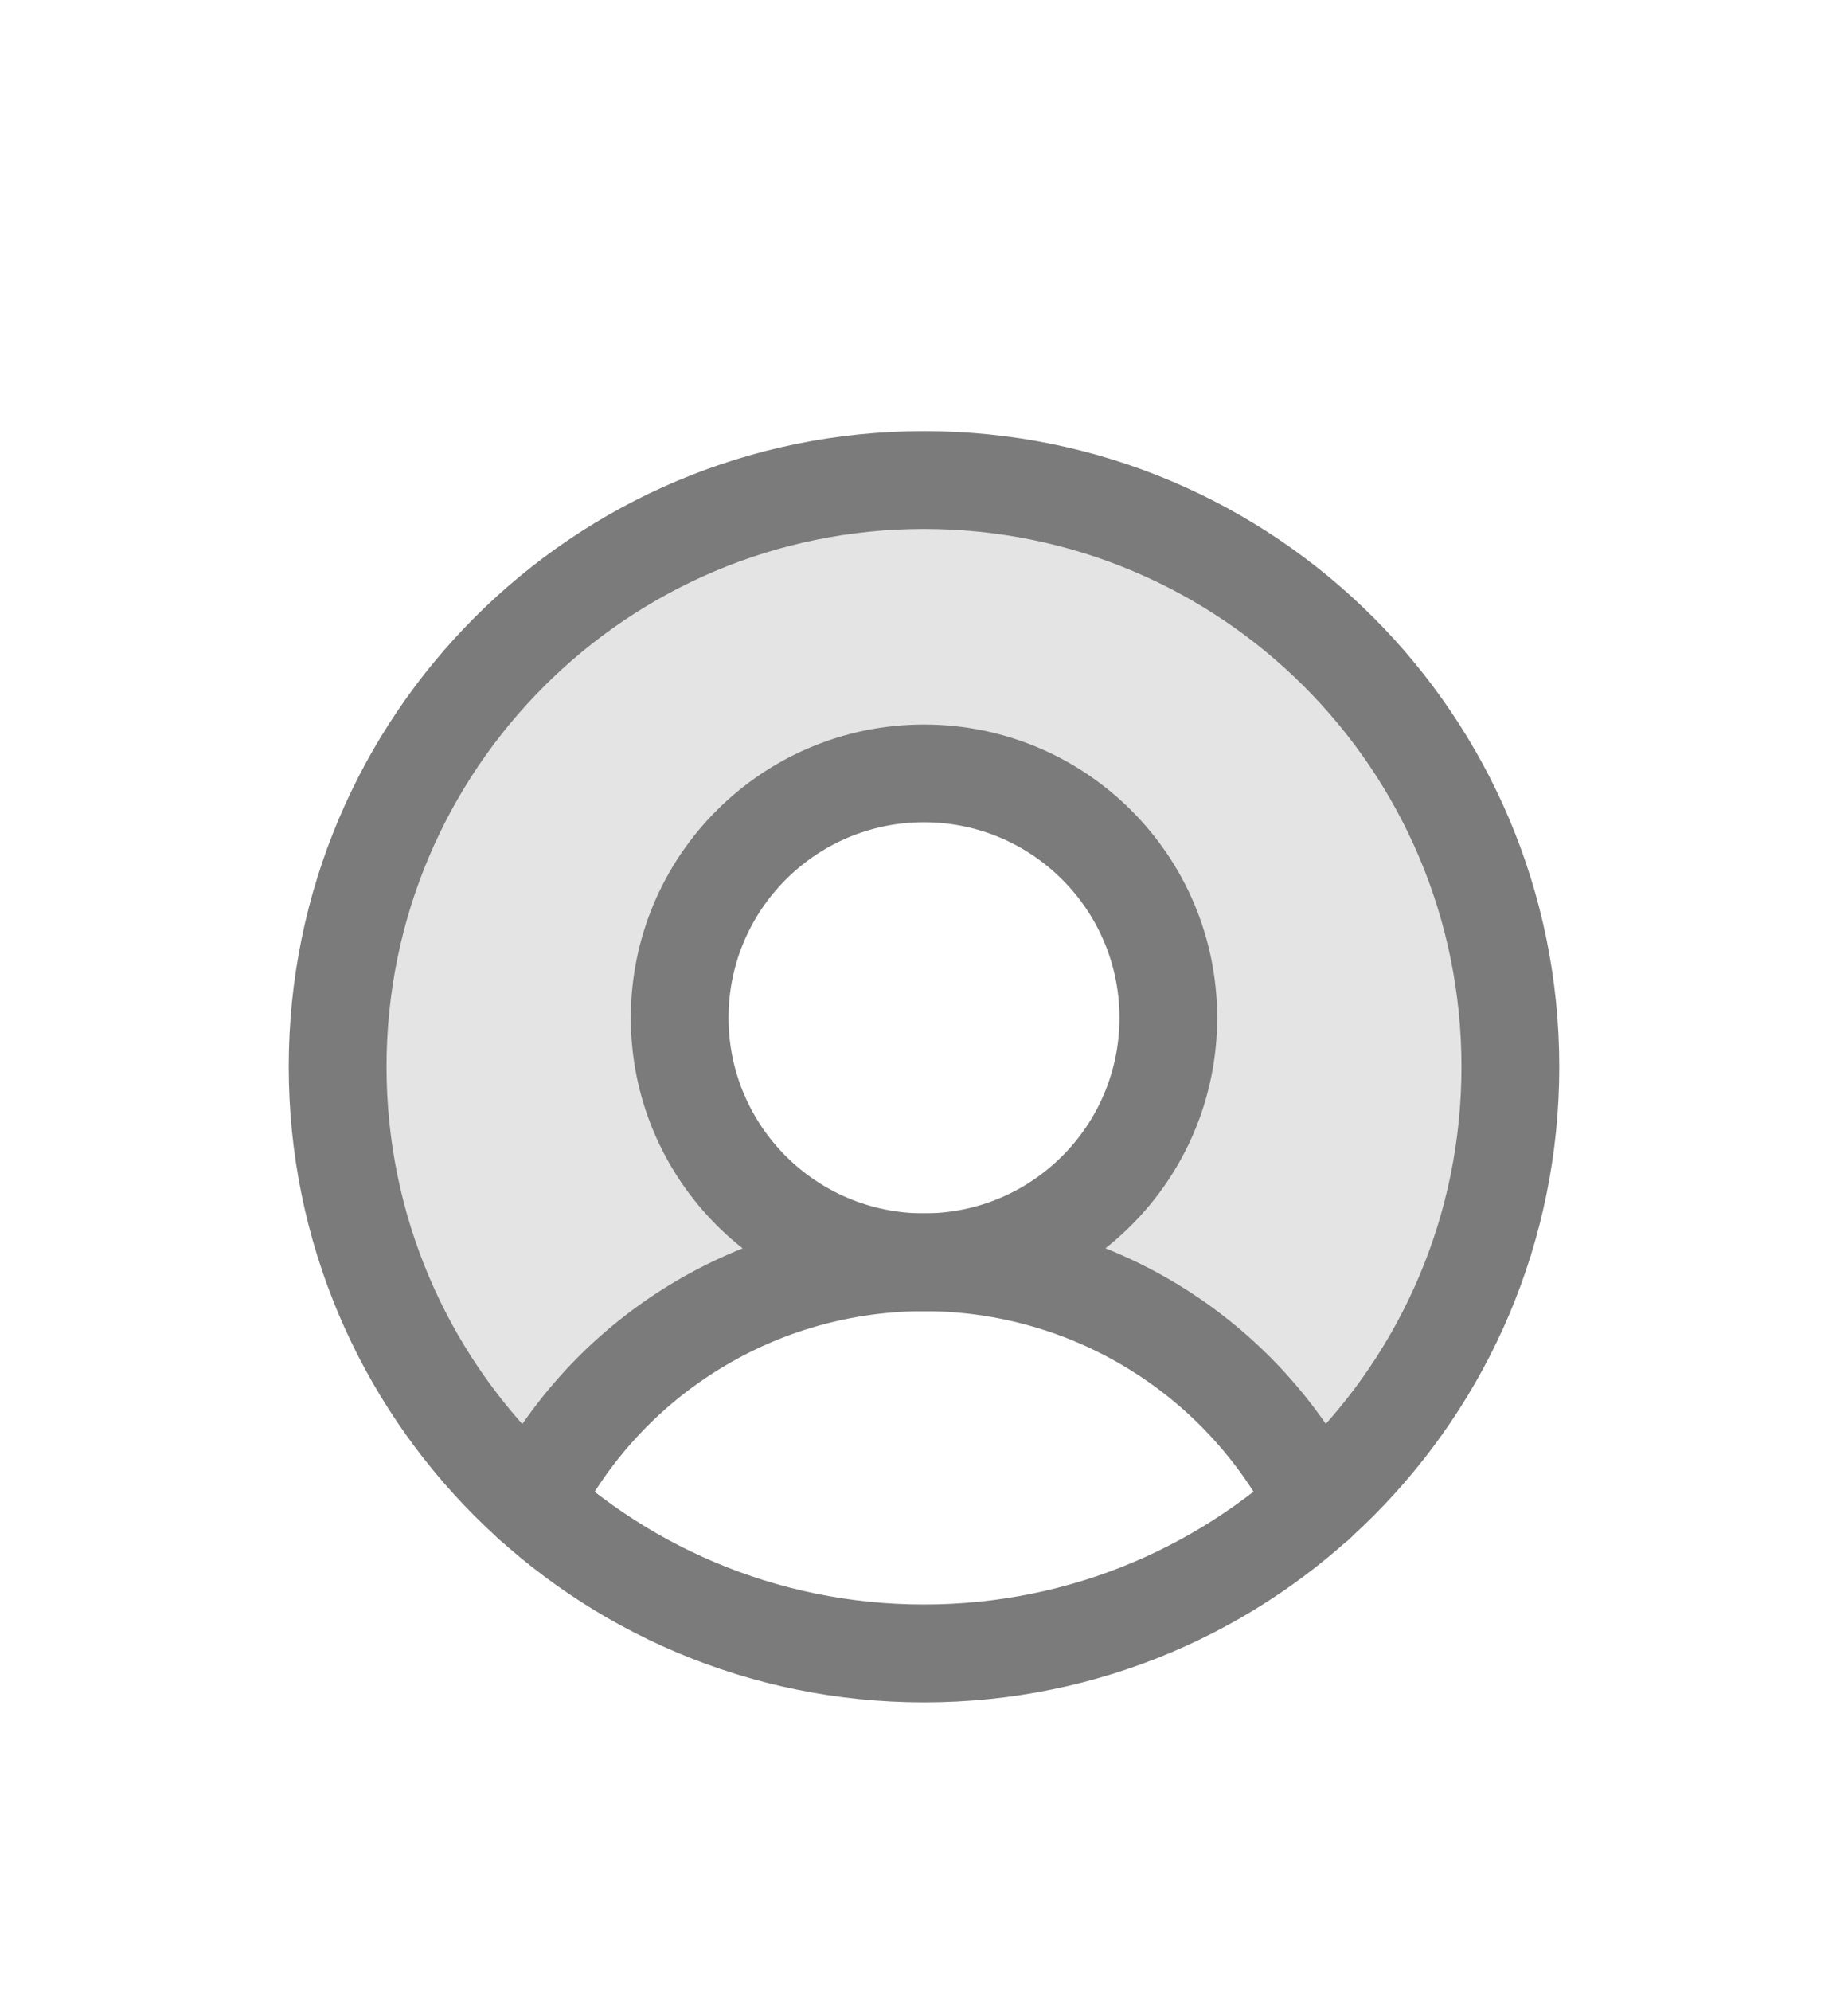
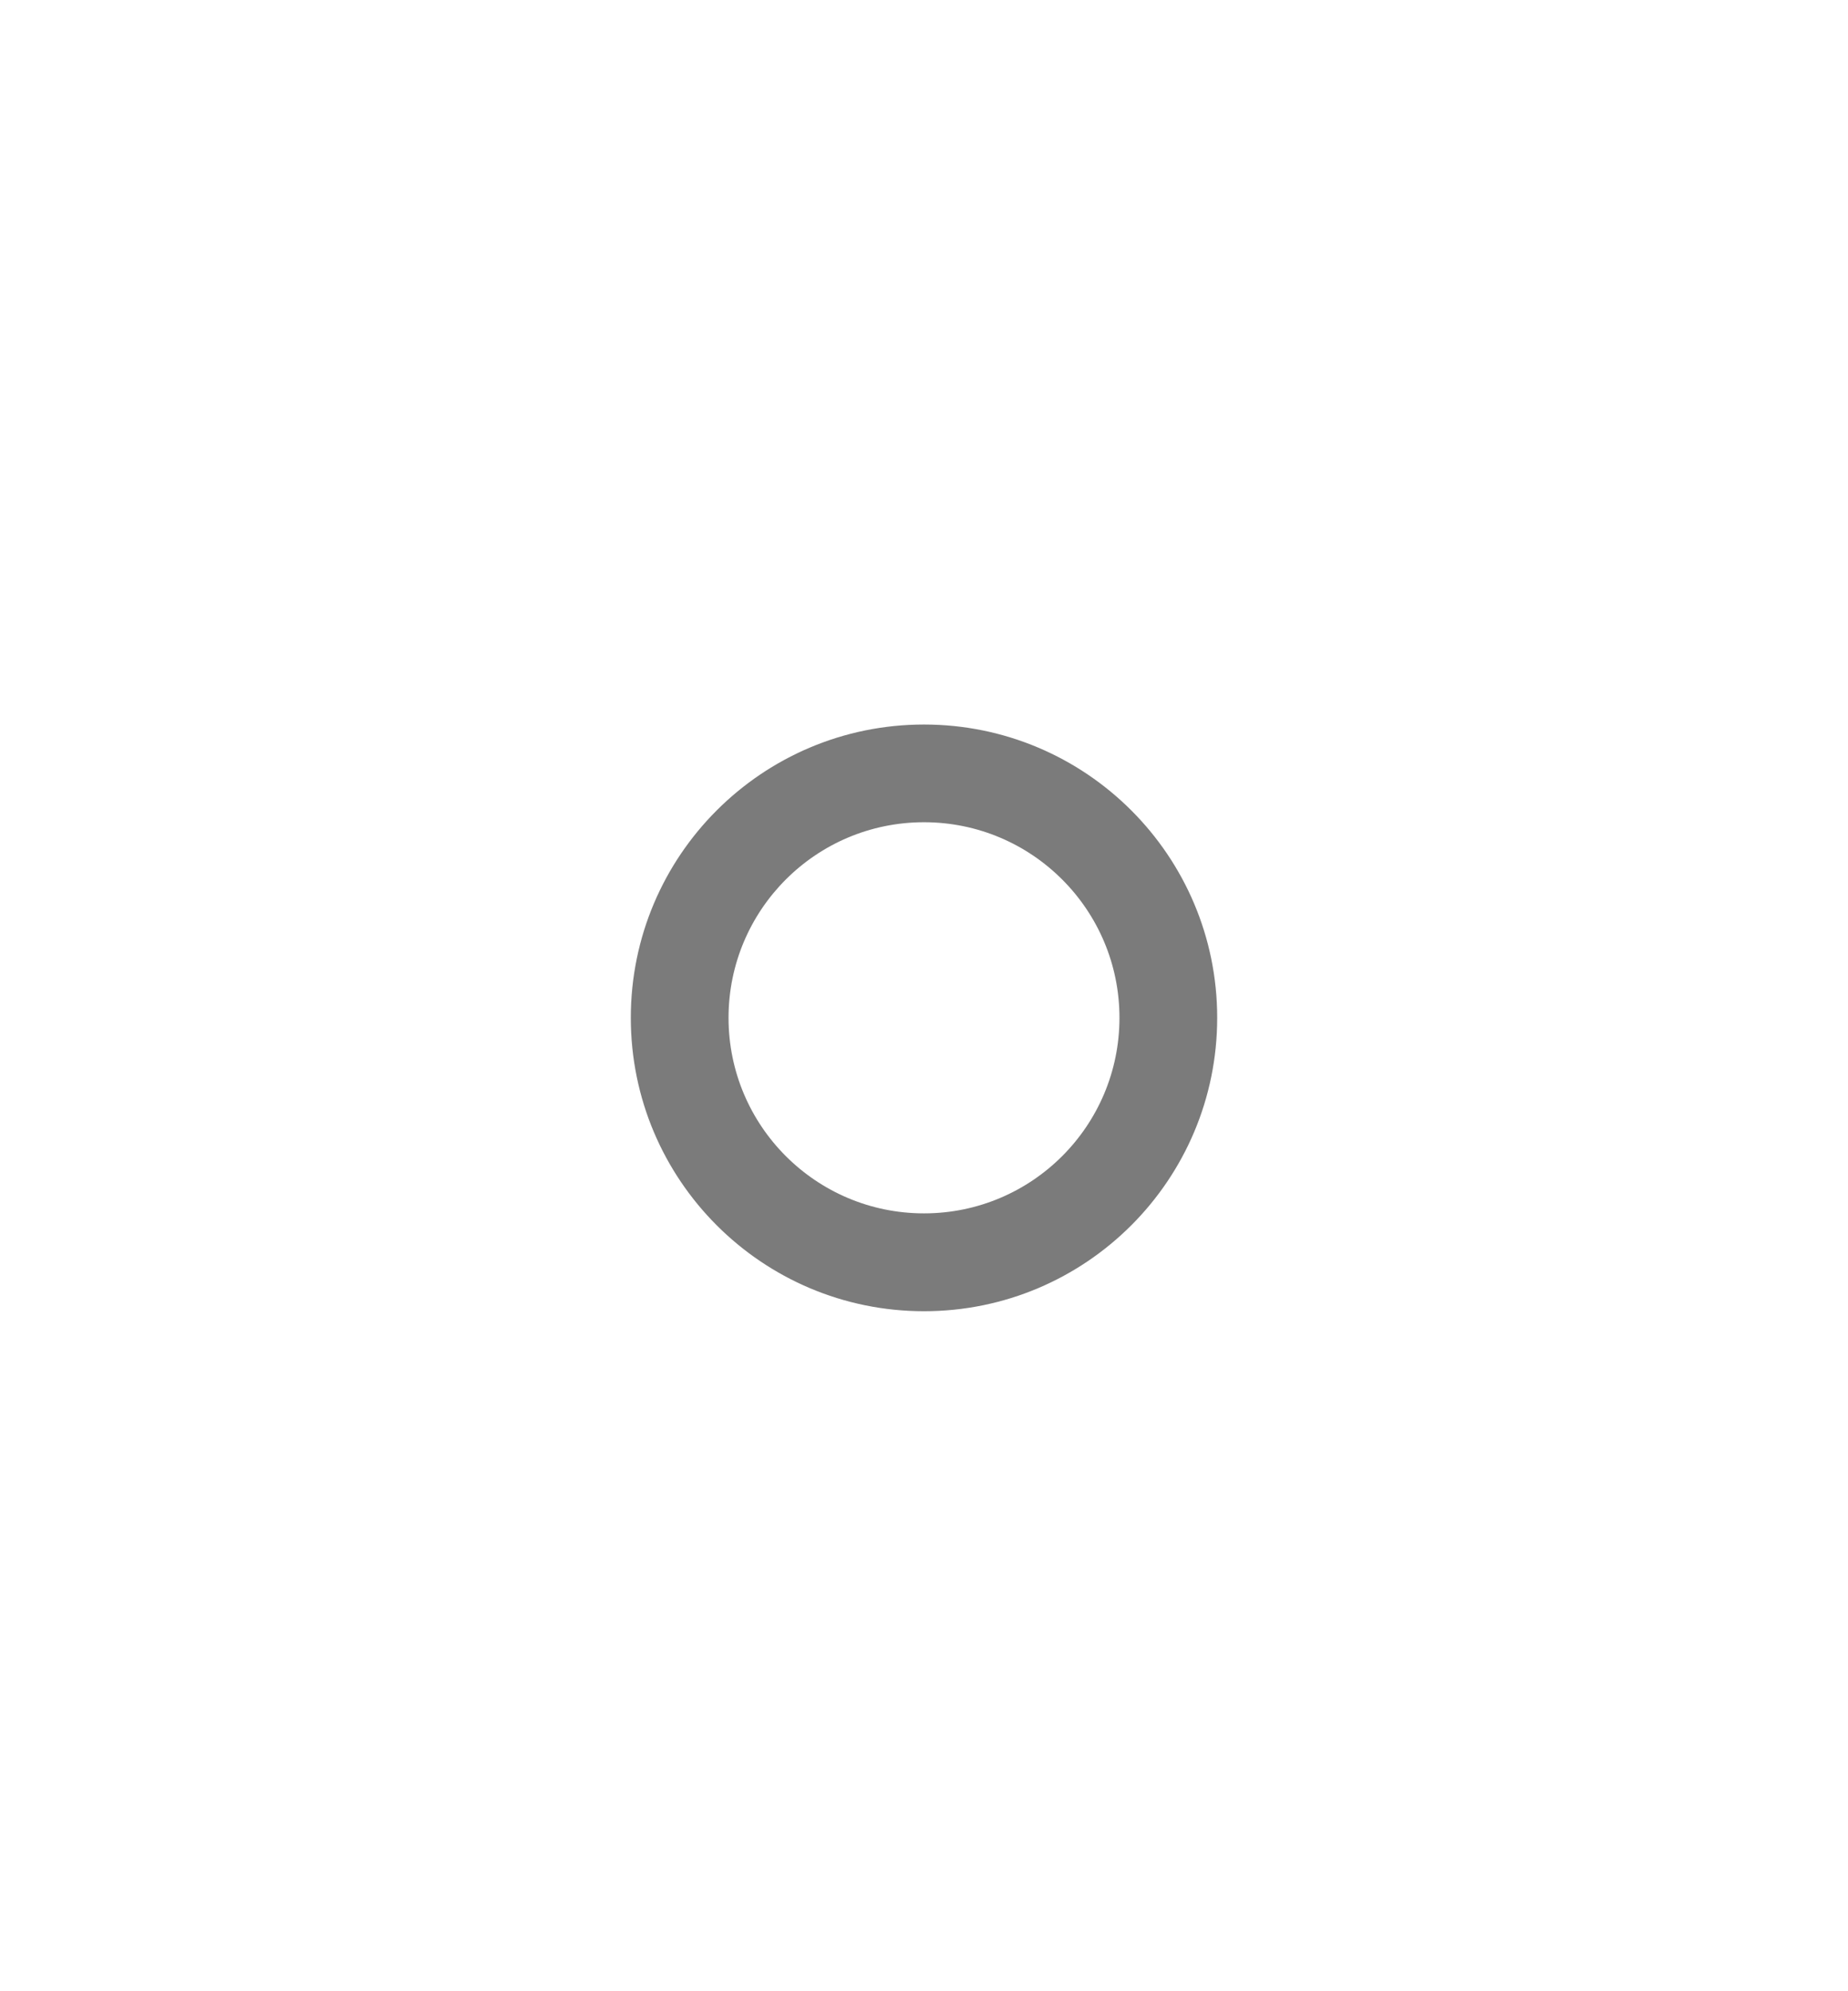
<svg xmlns="http://www.w3.org/2000/svg" width="26" height="28" viewBox="0 0 26 28" fill="none">
  <g filter="url(#filter0_d_4882_368077)">
-     <path opacity="0.2" d="M13.002 2.75C11.333 2.75 9.703 3.255 8.327 4.201C6.951 5.147 5.895 6.487 5.297 8.046C4.699 9.604 4.588 11.308 4.979 12.931C5.37 14.554 6.244 16.02 7.485 17.136C8.003 16.117 8.792 15.262 9.766 14.664C10.739 14.066 11.86 13.75 13.002 13.75C12.322 13.75 11.658 13.548 11.093 13.171C10.527 12.793 10.087 12.256 9.827 11.628C9.566 11 9.498 10.309 9.631 9.642C9.764 8.975 10.091 8.363 10.572 7.882C11.053 7.401 11.665 7.074 12.332 6.941C12.999 6.808 13.69 6.876 14.318 7.137C14.946 7.397 15.483 7.837 15.861 8.403C16.238 8.968 16.44 9.633 16.44 10.312C16.44 11.224 16.078 12.098 15.433 12.743C14.788 13.388 13.914 13.75 13.002 13.75C14.145 13.75 15.265 14.066 16.239 14.664C17.213 15.262 18.002 16.117 18.52 17.136C19.761 16.02 20.635 14.554 21.026 12.931C21.416 11.308 21.305 9.604 20.708 8.046C20.11 6.487 19.053 5.147 17.678 4.201C16.302 3.255 14.672 2.75 13.002 2.75Z" fill="#7B7B7B" />
-     <path fill-rule="evenodd" clip-rule="evenodd" d="M13 3.438C8.823 3.438 5.438 6.823 5.438 11C5.438 15.177 8.823 18.562 13 18.562C17.177 18.562 20.562 15.177 20.562 11C20.562 6.823 17.177 3.438 13 3.438ZM4.062 11C4.062 6.064 8.064 2.062 13 2.062C17.936 2.062 21.938 6.064 21.938 11C21.938 15.936 17.936 19.938 13 19.938C8.064 19.938 4.062 15.936 4.062 11Z" fill="#7B7B7B" />
    <path fill-rule="evenodd" clip-rule="evenodd" d="M13 7.562C11.481 7.562 10.25 8.794 10.25 10.312C10.25 11.831 11.481 13.062 13 13.062C14.519 13.062 15.75 11.831 15.75 10.312C15.75 8.794 14.519 7.562 13 7.562ZM8.875 10.312C8.875 8.034 10.722 6.188 13 6.188C15.278 6.188 17.125 8.034 17.125 10.312C17.125 12.591 15.278 14.438 13 14.438C10.722 14.438 8.875 12.591 8.875 10.312Z" fill="#7B7B7B" />
-     <path fill-rule="evenodd" clip-rule="evenodd" d="M13.002 14.437C11.986 14.437 10.99 14.718 10.125 15.25C9.259 15.781 8.557 16.542 8.098 17.447C7.926 17.786 7.512 17.921 7.173 17.749C6.835 17.577 6.7 17.163 6.872 16.825C7.446 15.693 8.323 14.742 9.405 14.078C10.487 13.414 11.732 13.062 13.002 13.062C14.271 13.062 15.516 13.414 16.598 14.078C17.68 14.742 18.557 15.693 19.132 16.825C19.304 17.163 19.169 17.577 18.83 17.749C18.492 17.921 18.078 17.786 17.906 17.447C17.446 16.542 16.744 15.781 15.879 15.25C15.013 14.718 14.017 14.437 13.002 14.437Z" fill="#7B7B7B" />
  </g>
  <defs>
    <filter id="filter0_d_4882_368077" x="-2" y="0" width="30" height="30" filterUnits="userSpaceOnUse" color-interpolation-filters="sRGB">
      <feFlood flood-opacity="0" result="BackgroundImageFix" />
      <feColorMatrix in="SourceAlpha" type="matrix" values="0 0 0 0 0 0 0 0 0 0 0 0 0 0 0 0 0 0 127 0" result="hardAlpha" />
      <feOffset dy="4" />
      <feGaussianBlur stdDeviation="2" />
      <feComposite in2="hardAlpha" operator="out" />
      <feColorMatrix type="matrix" values="0 0 0 0 0 0 0 0 0 0 0 0 0 0 0 0 0 0 0.25 0" />
      <feBlend mode="normal" in2="BackgroundImageFix" result="effect1_dropShadow_4882_368077" />
      <feBlend mode="normal" in="SourceGraphic" in2="effect1_dropShadow_4882_368077" result="shape" />
    </filter>
  </defs>
</svg>